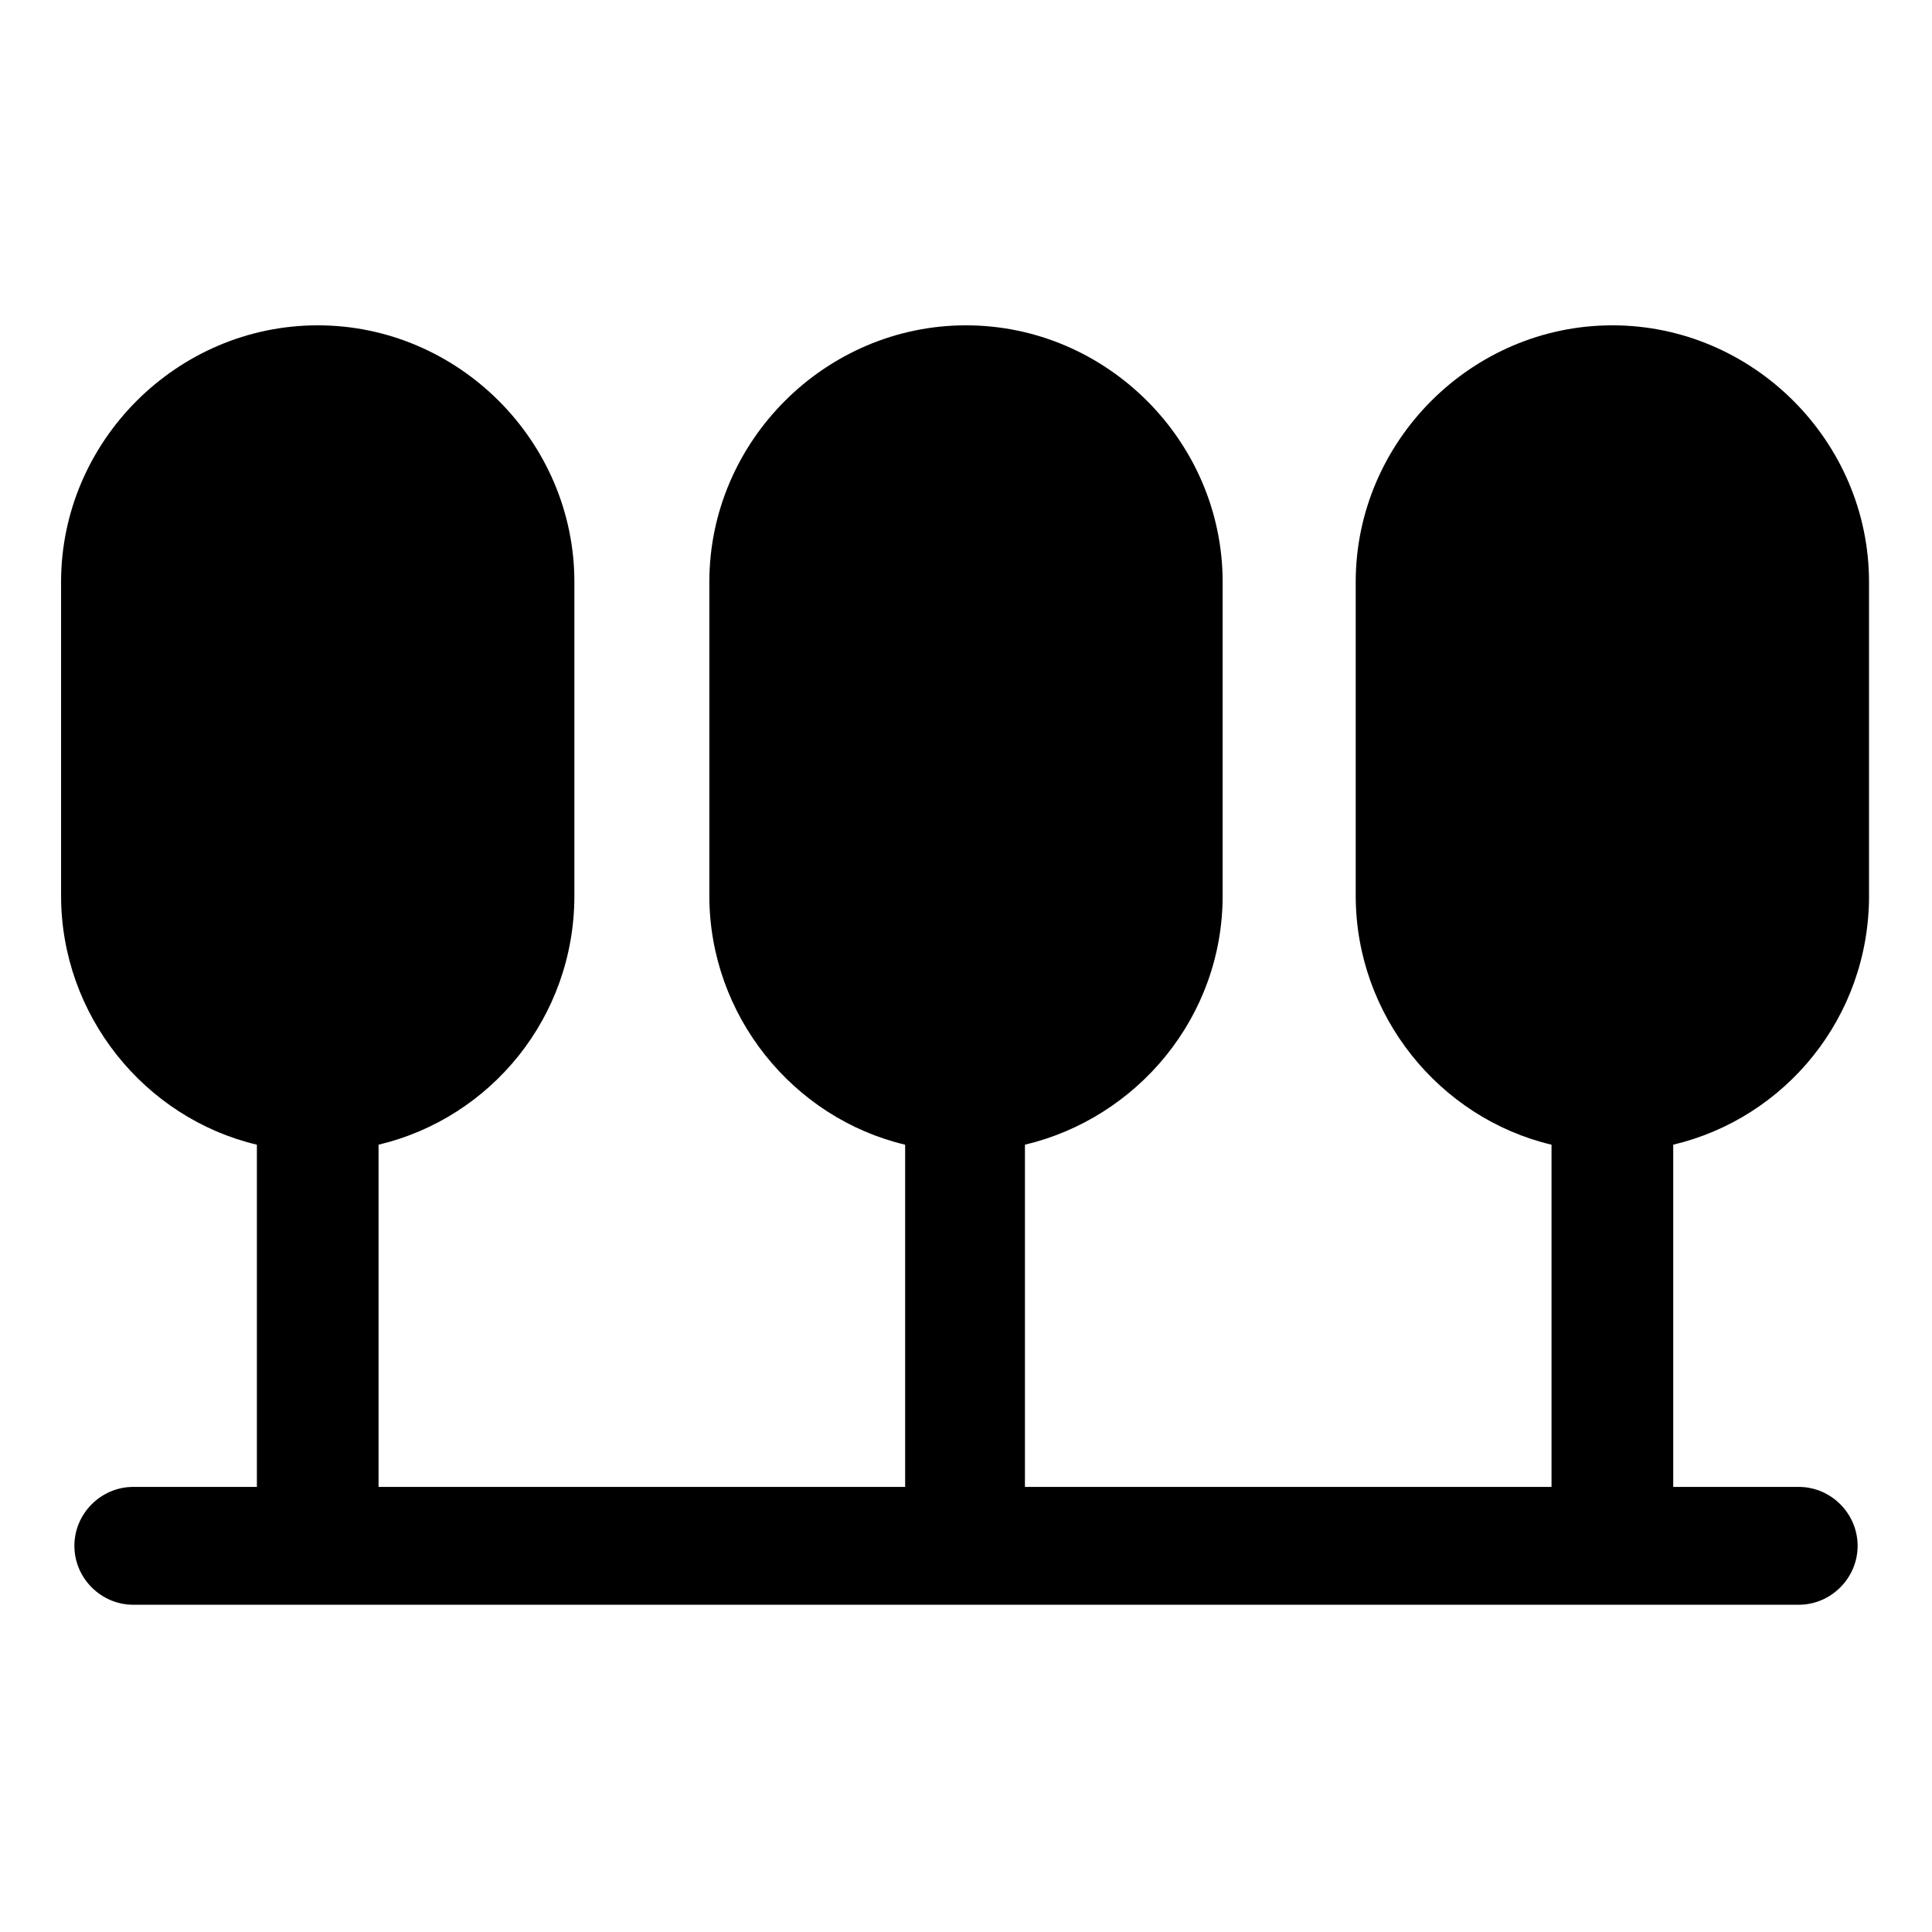
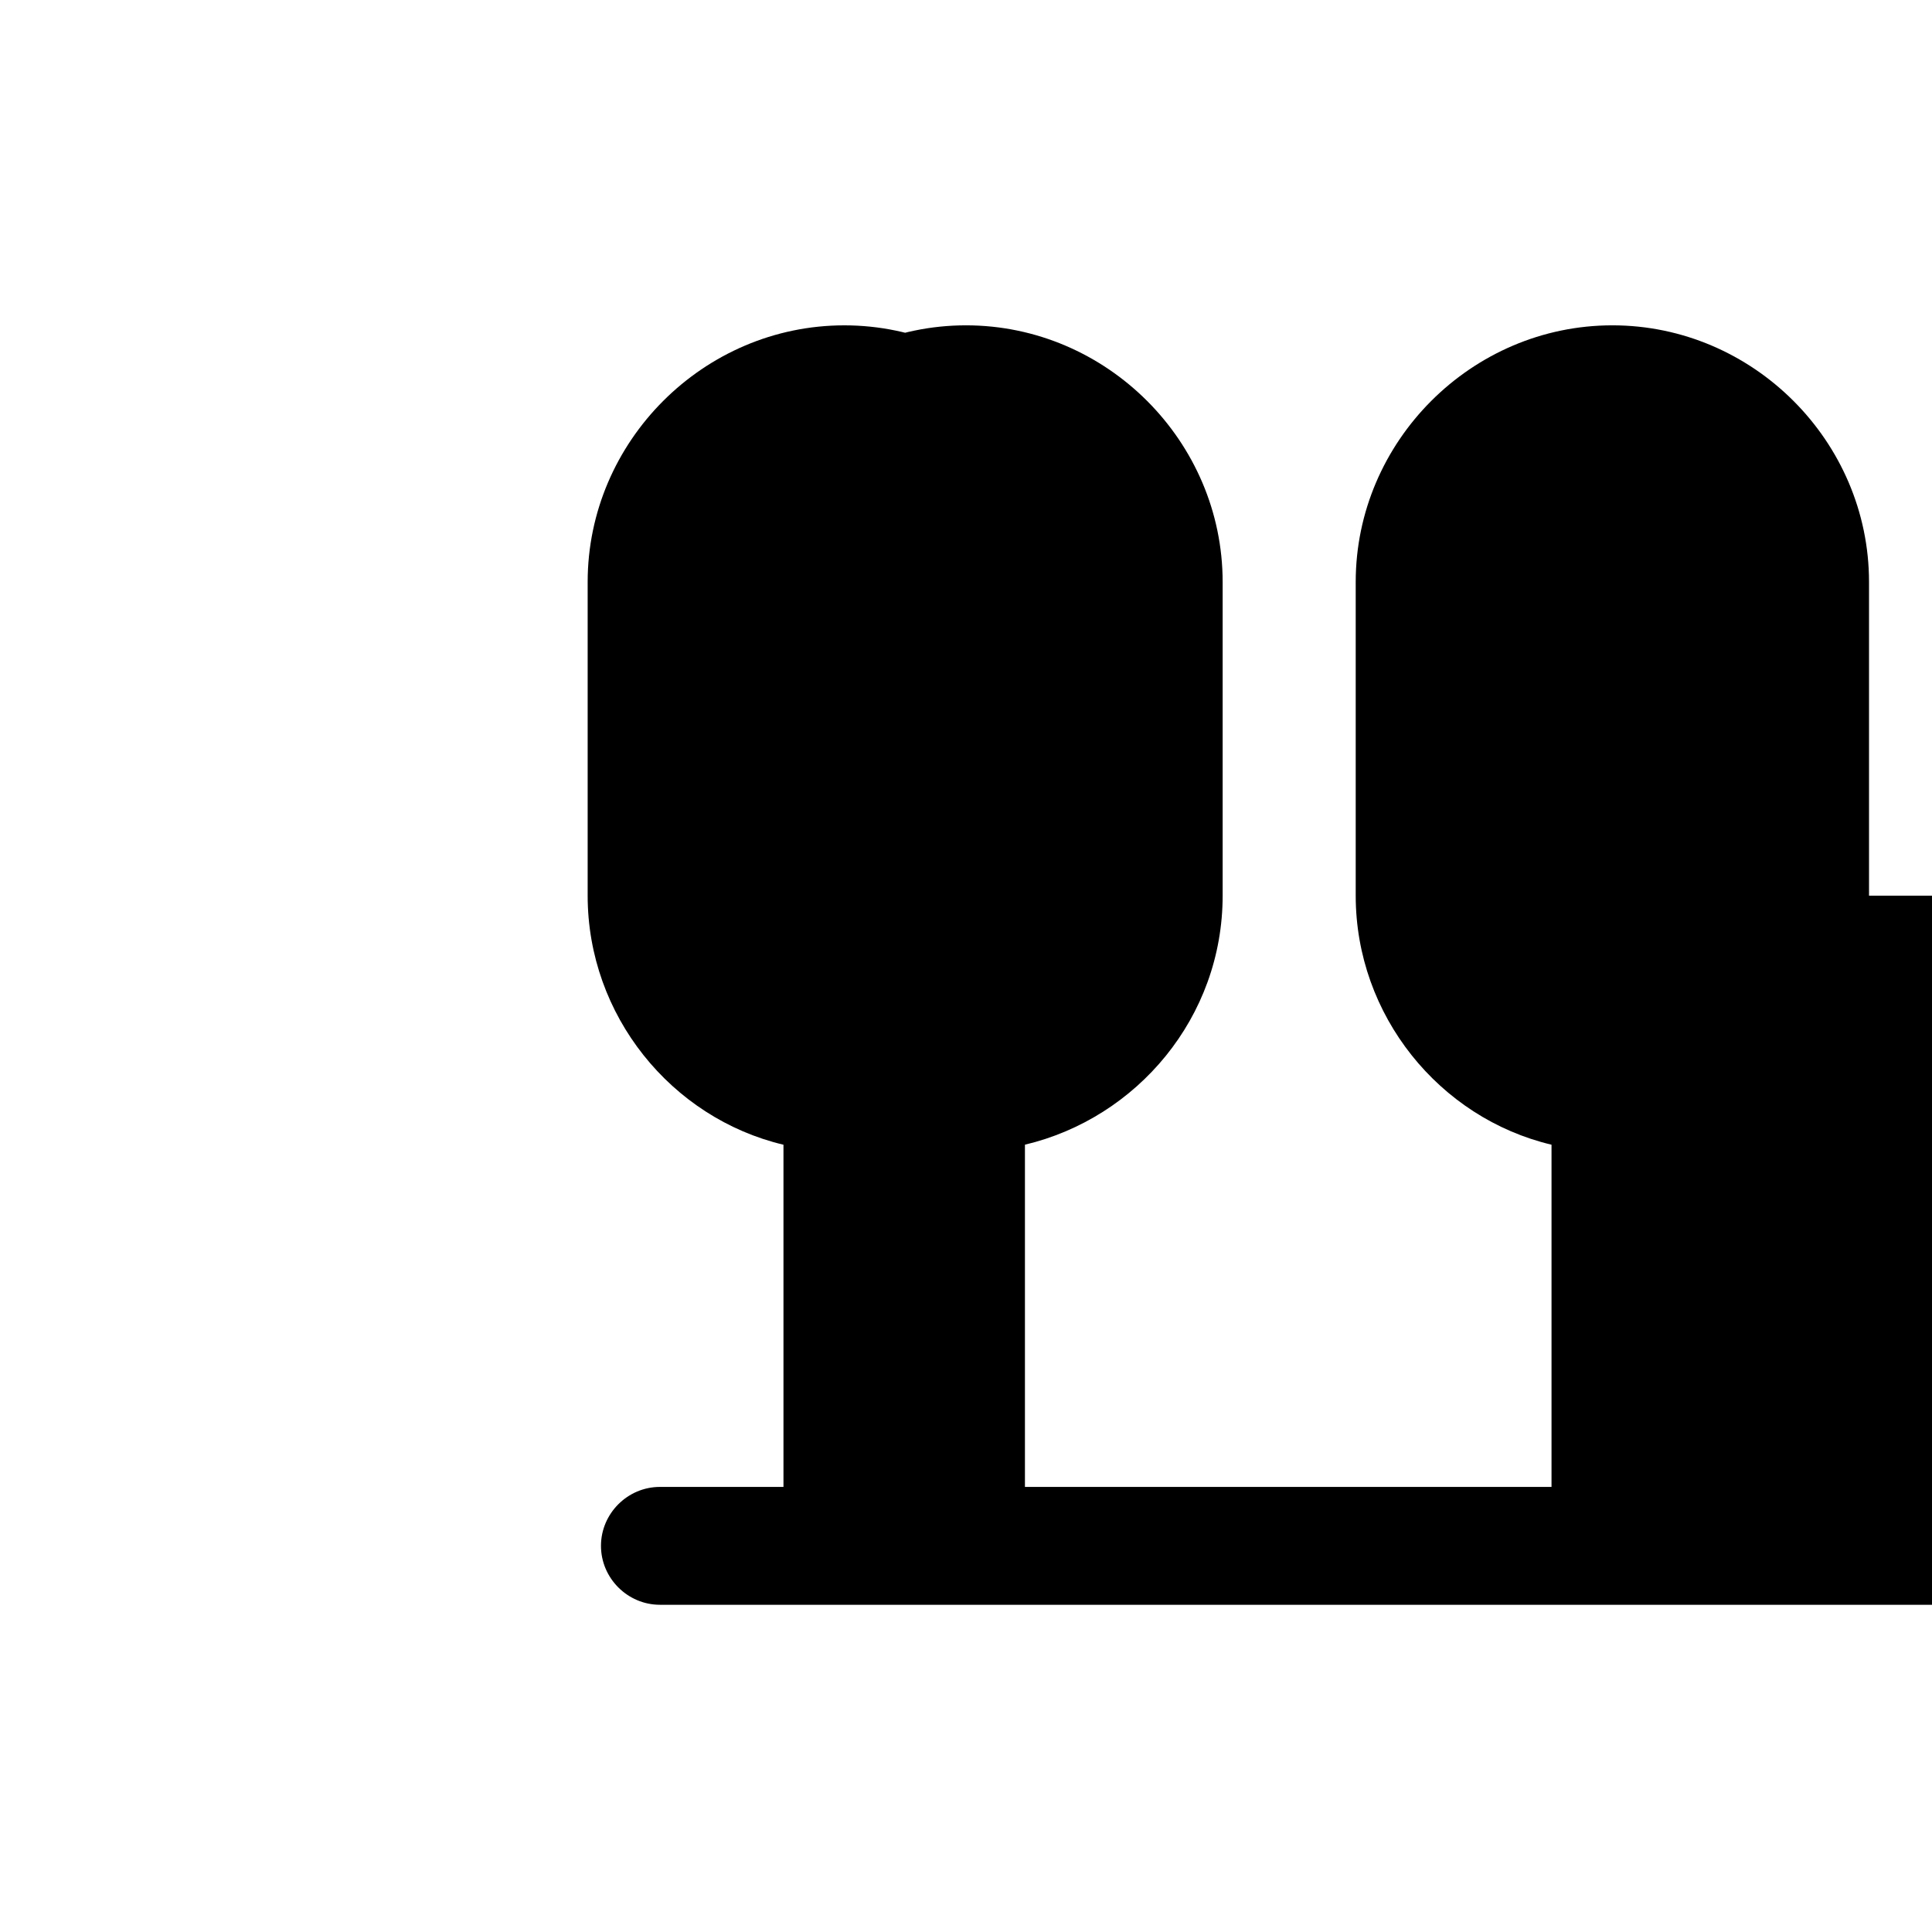
<svg xmlns="http://www.w3.org/2000/svg" fill="#000000" width="800px" height="800px" version="1.1" viewBox="144 144 512 512">
-   <path d="m639.31 381.36v-83.129c0-37.281-30.73-68.016-68.016-68.016-37.281 0-68.016 30.73-68.016 68.016v83.129c0 31.738 22.168 58.945 51.891 66v90.688l-139.55-0.004v-90.688c29.723-7.051 52.395-33.754 52.395-65.996v-83.129c0-37.281-30.73-68.016-68.016-68.016-37.281 0-68.016 30.73-68.016 68.016v83.129c0 31.738 22.168 58.945 51.891 66v90.688l-139.55-0.004v-90.688c29.727-7.051 51.895-33.754 51.895-65.996v-83.129c0-37.281-30.73-68.016-68.016-68.016-37.281 0-68.016 30.73-68.016 68.016v83.129c0 31.738 22.168 58.945 51.891 66v90.688l-32.746-0.004c-8.566 0-15.617 7.055-15.617 15.617 0 8.566 7.055 15.617 15.617 15.617h441.34c8.566 0 15.617-7.055 15.617-15.617 0-8.566-7.055-15.617-15.617-15.617h-33.25v-90.688c29.727-7.051 51.895-33.754 51.895-65.996z" />
+   <path d="m639.31 381.36v-83.129c0-37.281-30.73-68.016-68.016-68.016-37.281 0-68.016 30.73-68.016 68.016v83.129c0 31.738 22.168 58.945 51.891 66v90.688l-139.55-0.004v-90.688c29.723-7.051 52.395-33.754 52.395-65.996v-83.129c0-37.281-30.73-68.016-68.016-68.016-37.281 0-68.016 30.73-68.016 68.016v83.129c0 31.738 22.168 58.945 51.891 66v90.688v-90.688c29.727-7.051 51.895-33.754 51.895-65.996v-83.129c0-37.281-30.73-68.016-68.016-68.016-37.281 0-68.016 30.73-68.016 68.016v83.129c0 31.738 22.168 58.945 51.891 66v90.688l-32.746-0.004c-8.566 0-15.617 7.055-15.617 15.617 0 8.566 7.055 15.617 15.617 15.617h441.34c8.566 0 15.617-7.055 15.617-15.617 0-8.566-7.055-15.617-15.617-15.617h-33.25v-90.688c29.727-7.051 51.895-33.754 51.895-65.996z" />
</svg>